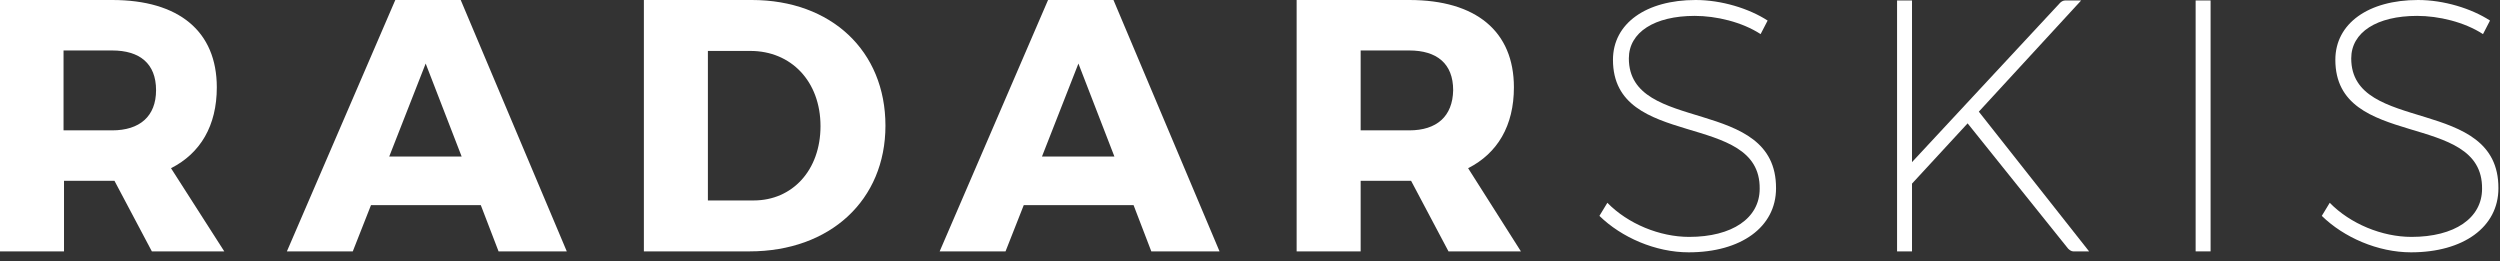
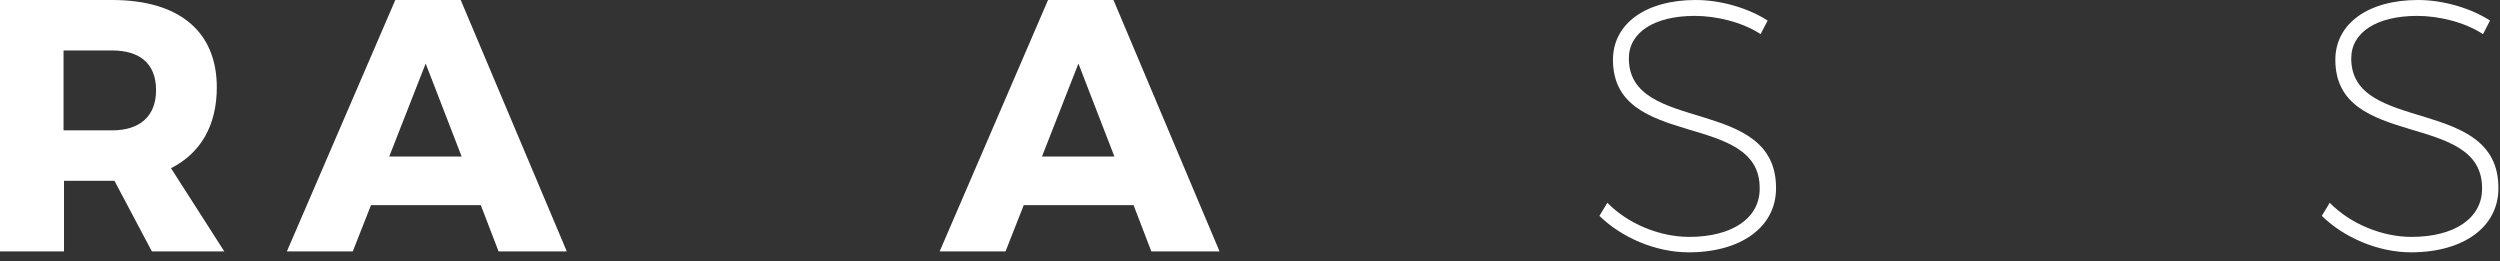
<svg xmlns="http://www.w3.org/2000/svg" width="268" height="28" viewBox="0 0 268 28" fill="none">
  <rect x="0" y="0" width="268" height="28" fill="#333333" stroke="none" />
  <path d="M18.333 18.032C21.488 16.43 23.242 13.474 23.242 9.367C23.242 3.356 19.184 0 12.022 0H0V26.948H6.862V19.385H12.072H12.272L16.279 26.948H24.043L18.333 18.032ZM12.022 13.975H6.812V5.41H12.022C14.977 5.41 16.73 6.812 16.73 9.667C16.73 12.472 14.977 13.975 12.022 13.975Z" fill="white" />
  <path d="M42.376 0L30.755 26.948H37.818L39.771 21.989H51.542L53.446 26.948H60.759L49.389 0H42.376ZM41.725 16.78L45.632 6.812L49.489 16.78H41.725Z" fill="white" />
-   <path d="M80.595 0H69.024V26.948H80.344C89.01 26.948 94.92 21.438 94.92 13.474C94.92 5.46 89.11 0 80.595 0ZM80.795 21.488H75.886V5.46H80.444C84.802 5.46 87.958 8.716 87.958 13.524C87.958 18.233 84.952 21.488 80.795 21.488Z" fill="white" />
  <path d="M112.351 0L100.731 26.948H107.793L109.747 21.989H121.518L123.421 26.948H130.734L119.364 0H112.351ZM111.7 16.78L115.607 6.812L119.464 16.78H111.7Z" fill="white" />
-   <path d="M157.382 18.032C160.538 16.43 162.291 13.474 162.291 9.367C162.291 3.356 158.234 0 151.071 0H138.999V26.948H145.862V19.385H151.071H151.271L155.278 26.948H163.042L157.382 18.032ZM151.071 13.975H145.862V5.41H151.071C154.026 5.41 155.779 6.812 155.779 9.667C155.729 12.472 154.026 13.975 151.071 13.975Z" fill="white" />
  <path d="M174.613 6.261C174.613 3.456 177.368 1.703 181.676 1.703C183.98 1.703 186.735 2.354 188.738 3.657L189.49 2.204C187.486 0.902 184.531 0 181.776 0C176.466 0 172.91 2.504 172.91 6.412C172.91 16.129 188.738 11.821 188.638 20.236C188.638 23.392 185.683 25.395 181.075 25.395C177.919 25.395 174.513 23.993 172.309 21.739L171.457 23.142C173.812 25.446 177.468 27.049 181.025 27.049C186.635 27.049 190.391 24.344 190.391 20.186C190.441 10.218 174.613 14.426 174.613 6.261Z" fill="white" />
-   <path d="M223.1 0.05H221.397C221.197 0.05 220.996 0.15 220.846 0.3L204.967 17.381V0.05H203.365V26.948H204.967V19.685L210.928 13.224L221.697 26.648C221.848 26.798 222.048 26.948 222.248 26.948H223.951L212.13 11.971L223.1 0.05Z" fill="white" />
-   <path d="M236.975 0.05H235.372V26.948H236.975V0.05Z" fill="white" />
  <path d="M252.052 6.261C252.052 3.456 254.807 1.703 259.115 1.703C261.419 1.703 264.174 2.354 266.177 3.657L266.929 2.204C264.925 0.902 261.97 0 259.215 0C253.905 0 250.349 2.504 250.349 6.412C250.349 16.129 266.177 11.821 266.077 20.236C266.077 23.392 263.122 25.395 258.513 25.395C255.358 25.395 251.952 23.993 249.748 21.739L248.896 23.142C251.25 25.446 254.907 27.049 258.463 27.049C264.073 27.049 267.83 24.344 267.83 20.186C267.88 10.218 252.052 14.426 252.052 6.261Z" fill="white" />
</svg>